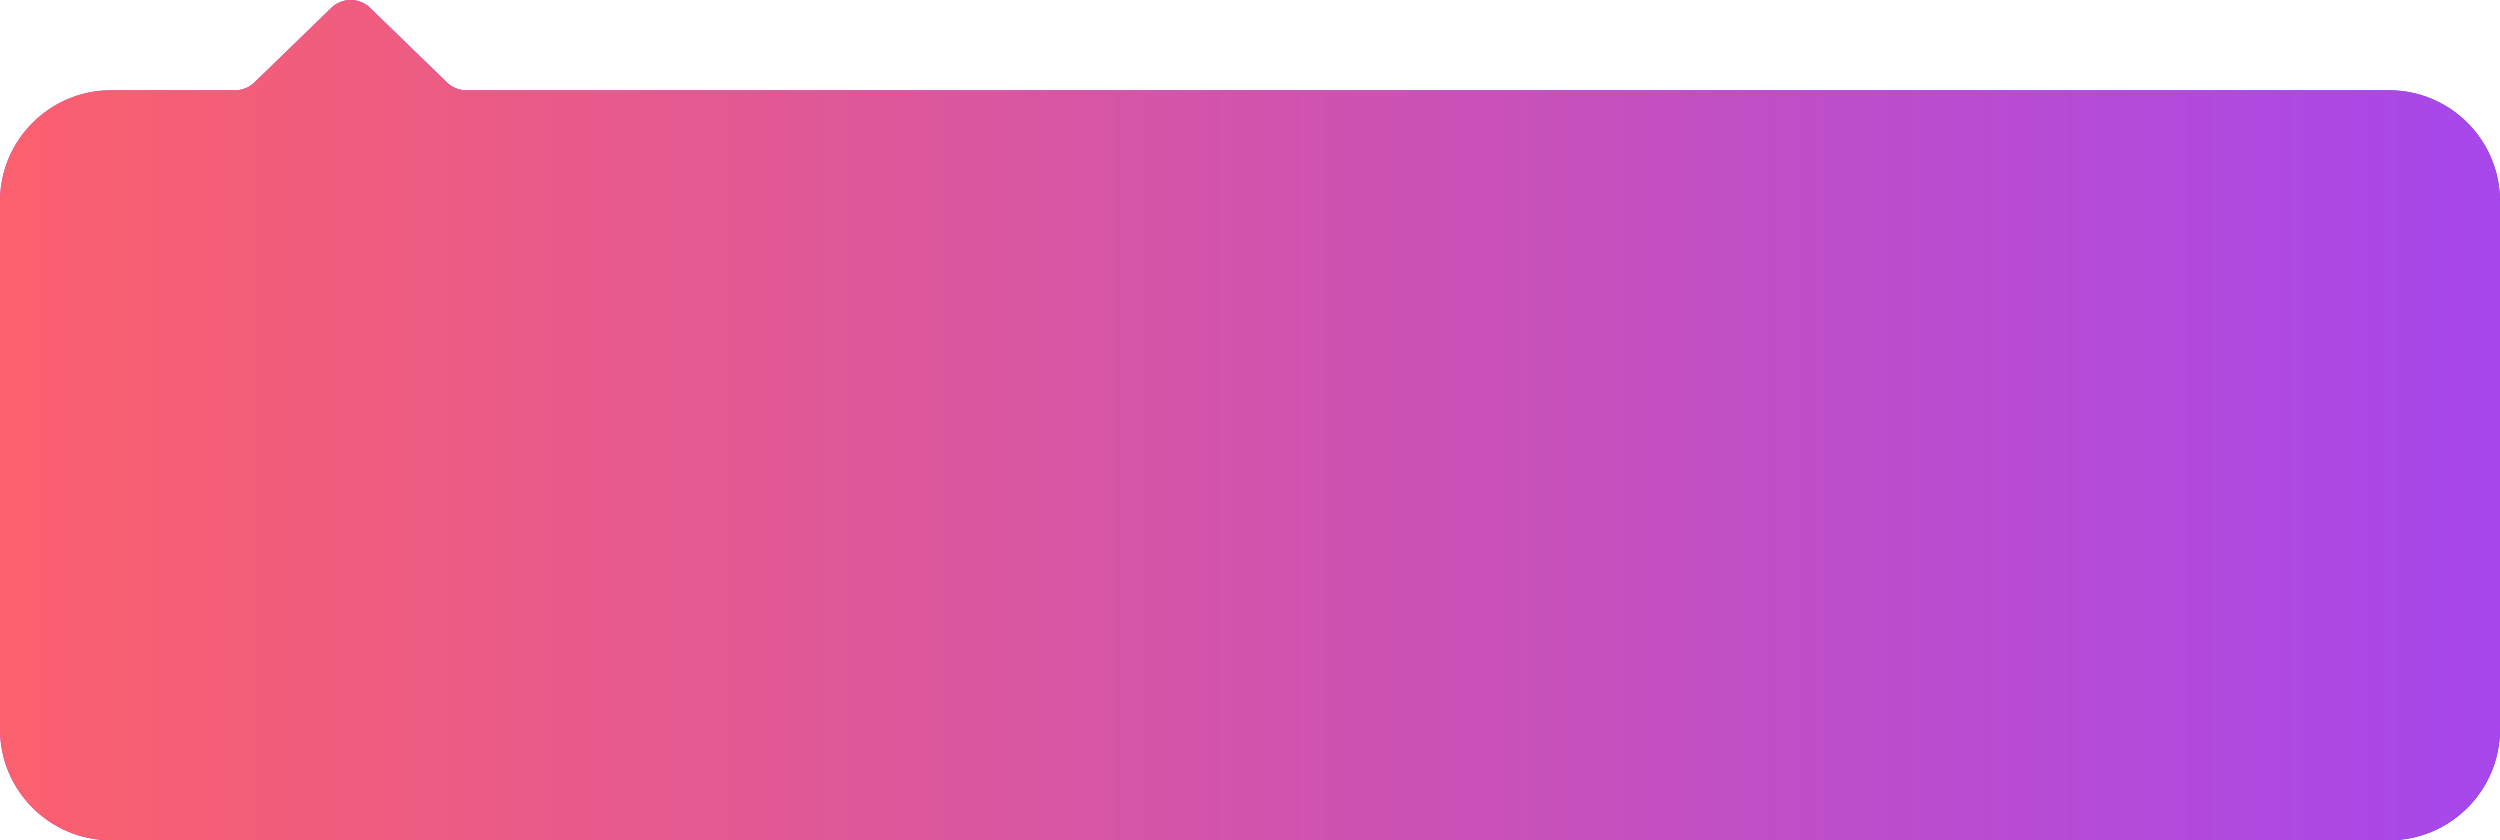
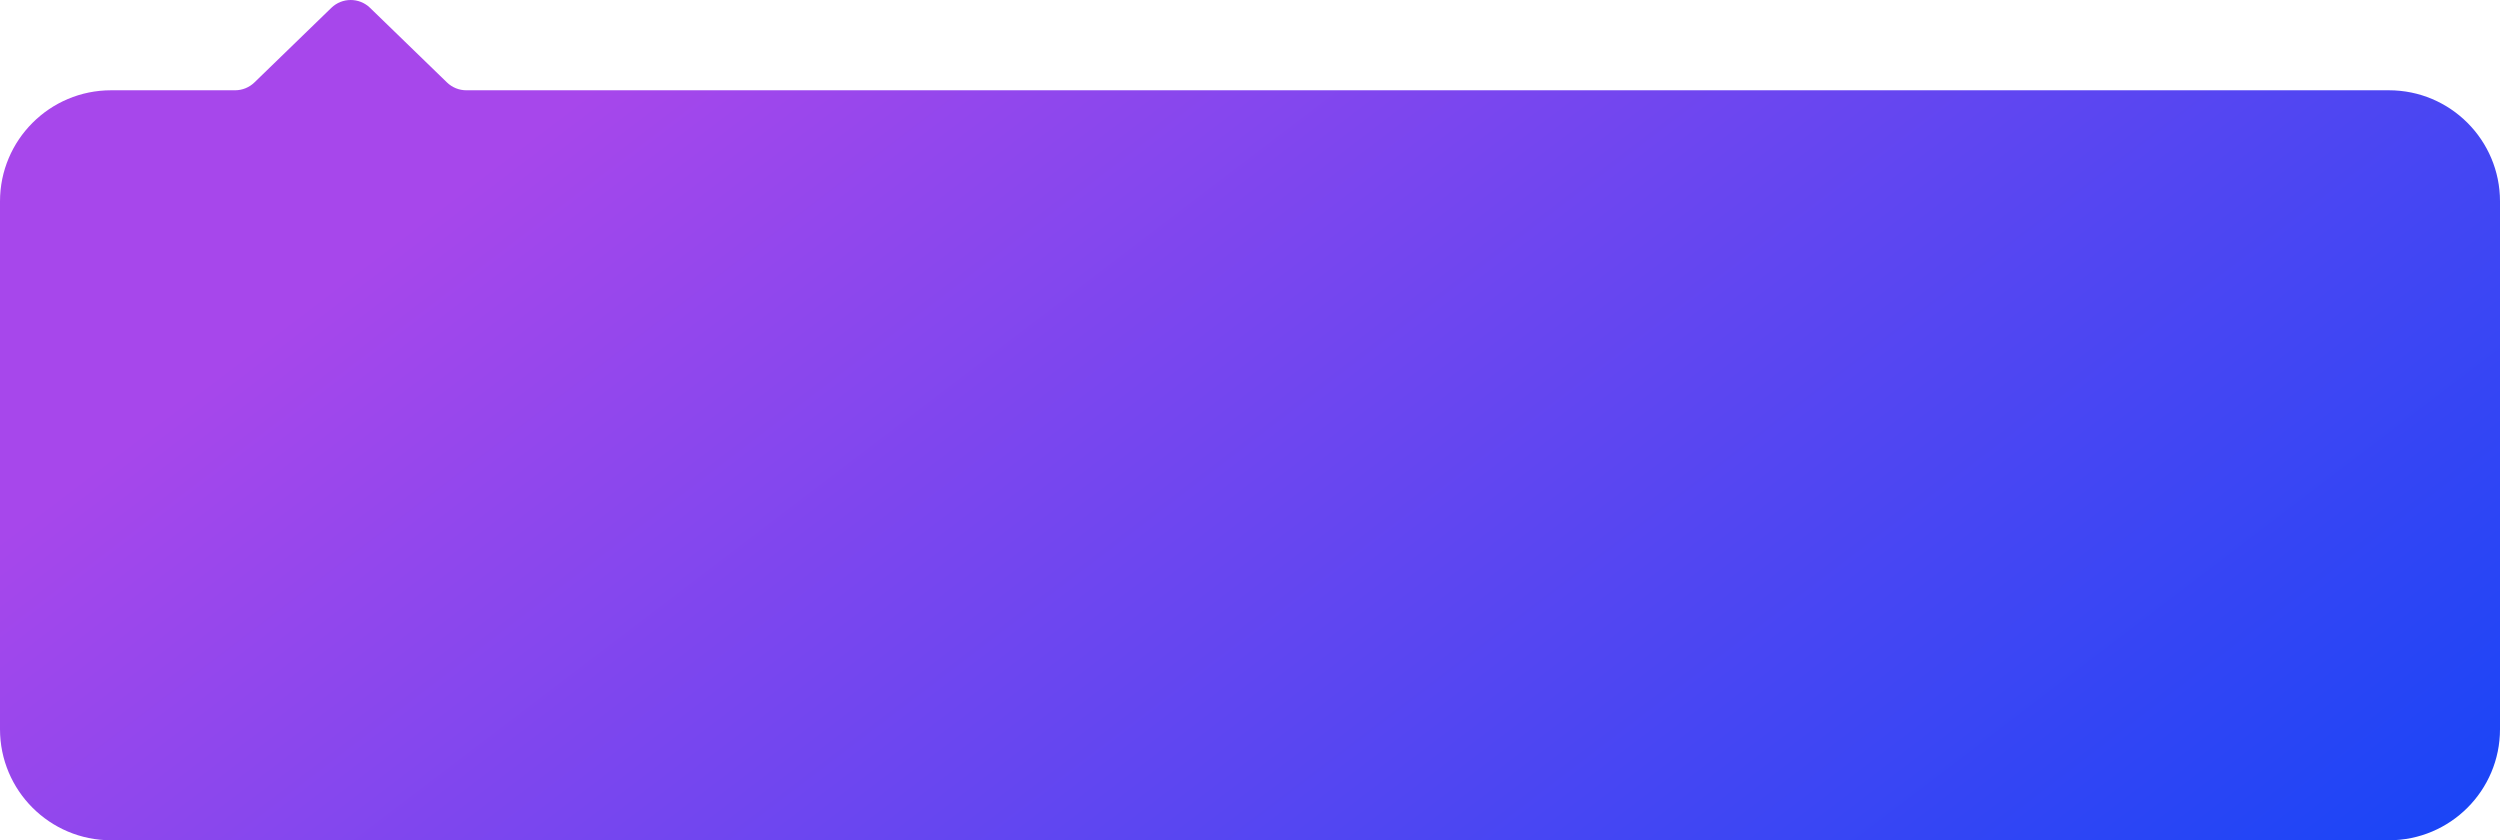
<svg xmlns="http://www.w3.org/2000/svg" width="360" height="121" viewBox="0 0 360 121" fill="none">
  <path fill-rule="evenodd" clip-rule="evenodd" d="M67.148 13C66.109 13 65.11 12.595 64.364 11.872L53.285 1.128C51.733 -0.376 49.267 -0.376 47.715 1.128L36.636 11.872C35.89 12.595 34.892 13 33.852 13H16C7.163 13 0 20.163 0 29V105C0 113.837 7.163 121 16 121H344C352.837 121 360 113.837 360 105V29C360 20.163 352.837 13 344 13H67.148Z" fill="url(#paint0_linear_5108_6903)" />
-   <path fill-rule="evenodd" clip-rule="evenodd" d="M67.148 13C66.109 13 65.11 12.595 64.364 11.872L53.285 1.128C51.733 -0.376 49.267 -0.376 47.715 1.128L36.636 11.872C35.89 12.595 34.892 13 33.852 13H16C7.163 13 0 20.163 0 29V105C0 113.837 7.163 121 16 121H344C352.837 121 360 113.837 360 105V29C360 20.163 352.837 13 344 13H67.148Z" fill="url(#paint1_linear_5108_6903)" />
  <defs>
    <linearGradient id="paint0_linear_5108_6903" x1="-2.855e-06" y1="77.503" x2="158.499" y2="285.709" gradientUnits="userSpaceOnUse">
      <stop stop-color="#A747EB" />
      <stop offset="1" stop-color="#1245F7" />
    </linearGradient>
    <linearGradient id="paint1_linear_5108_6903" x1="360" y1="60.5" x2="8.69763e-08" y2="60.5" gradientUnits="userSpaceOnUse">
      <stop stop-color="#A747EB" />
      <stop offset="1" stop-color="#FB606D" />
    </linearGradient>
  </defs>
</svg>